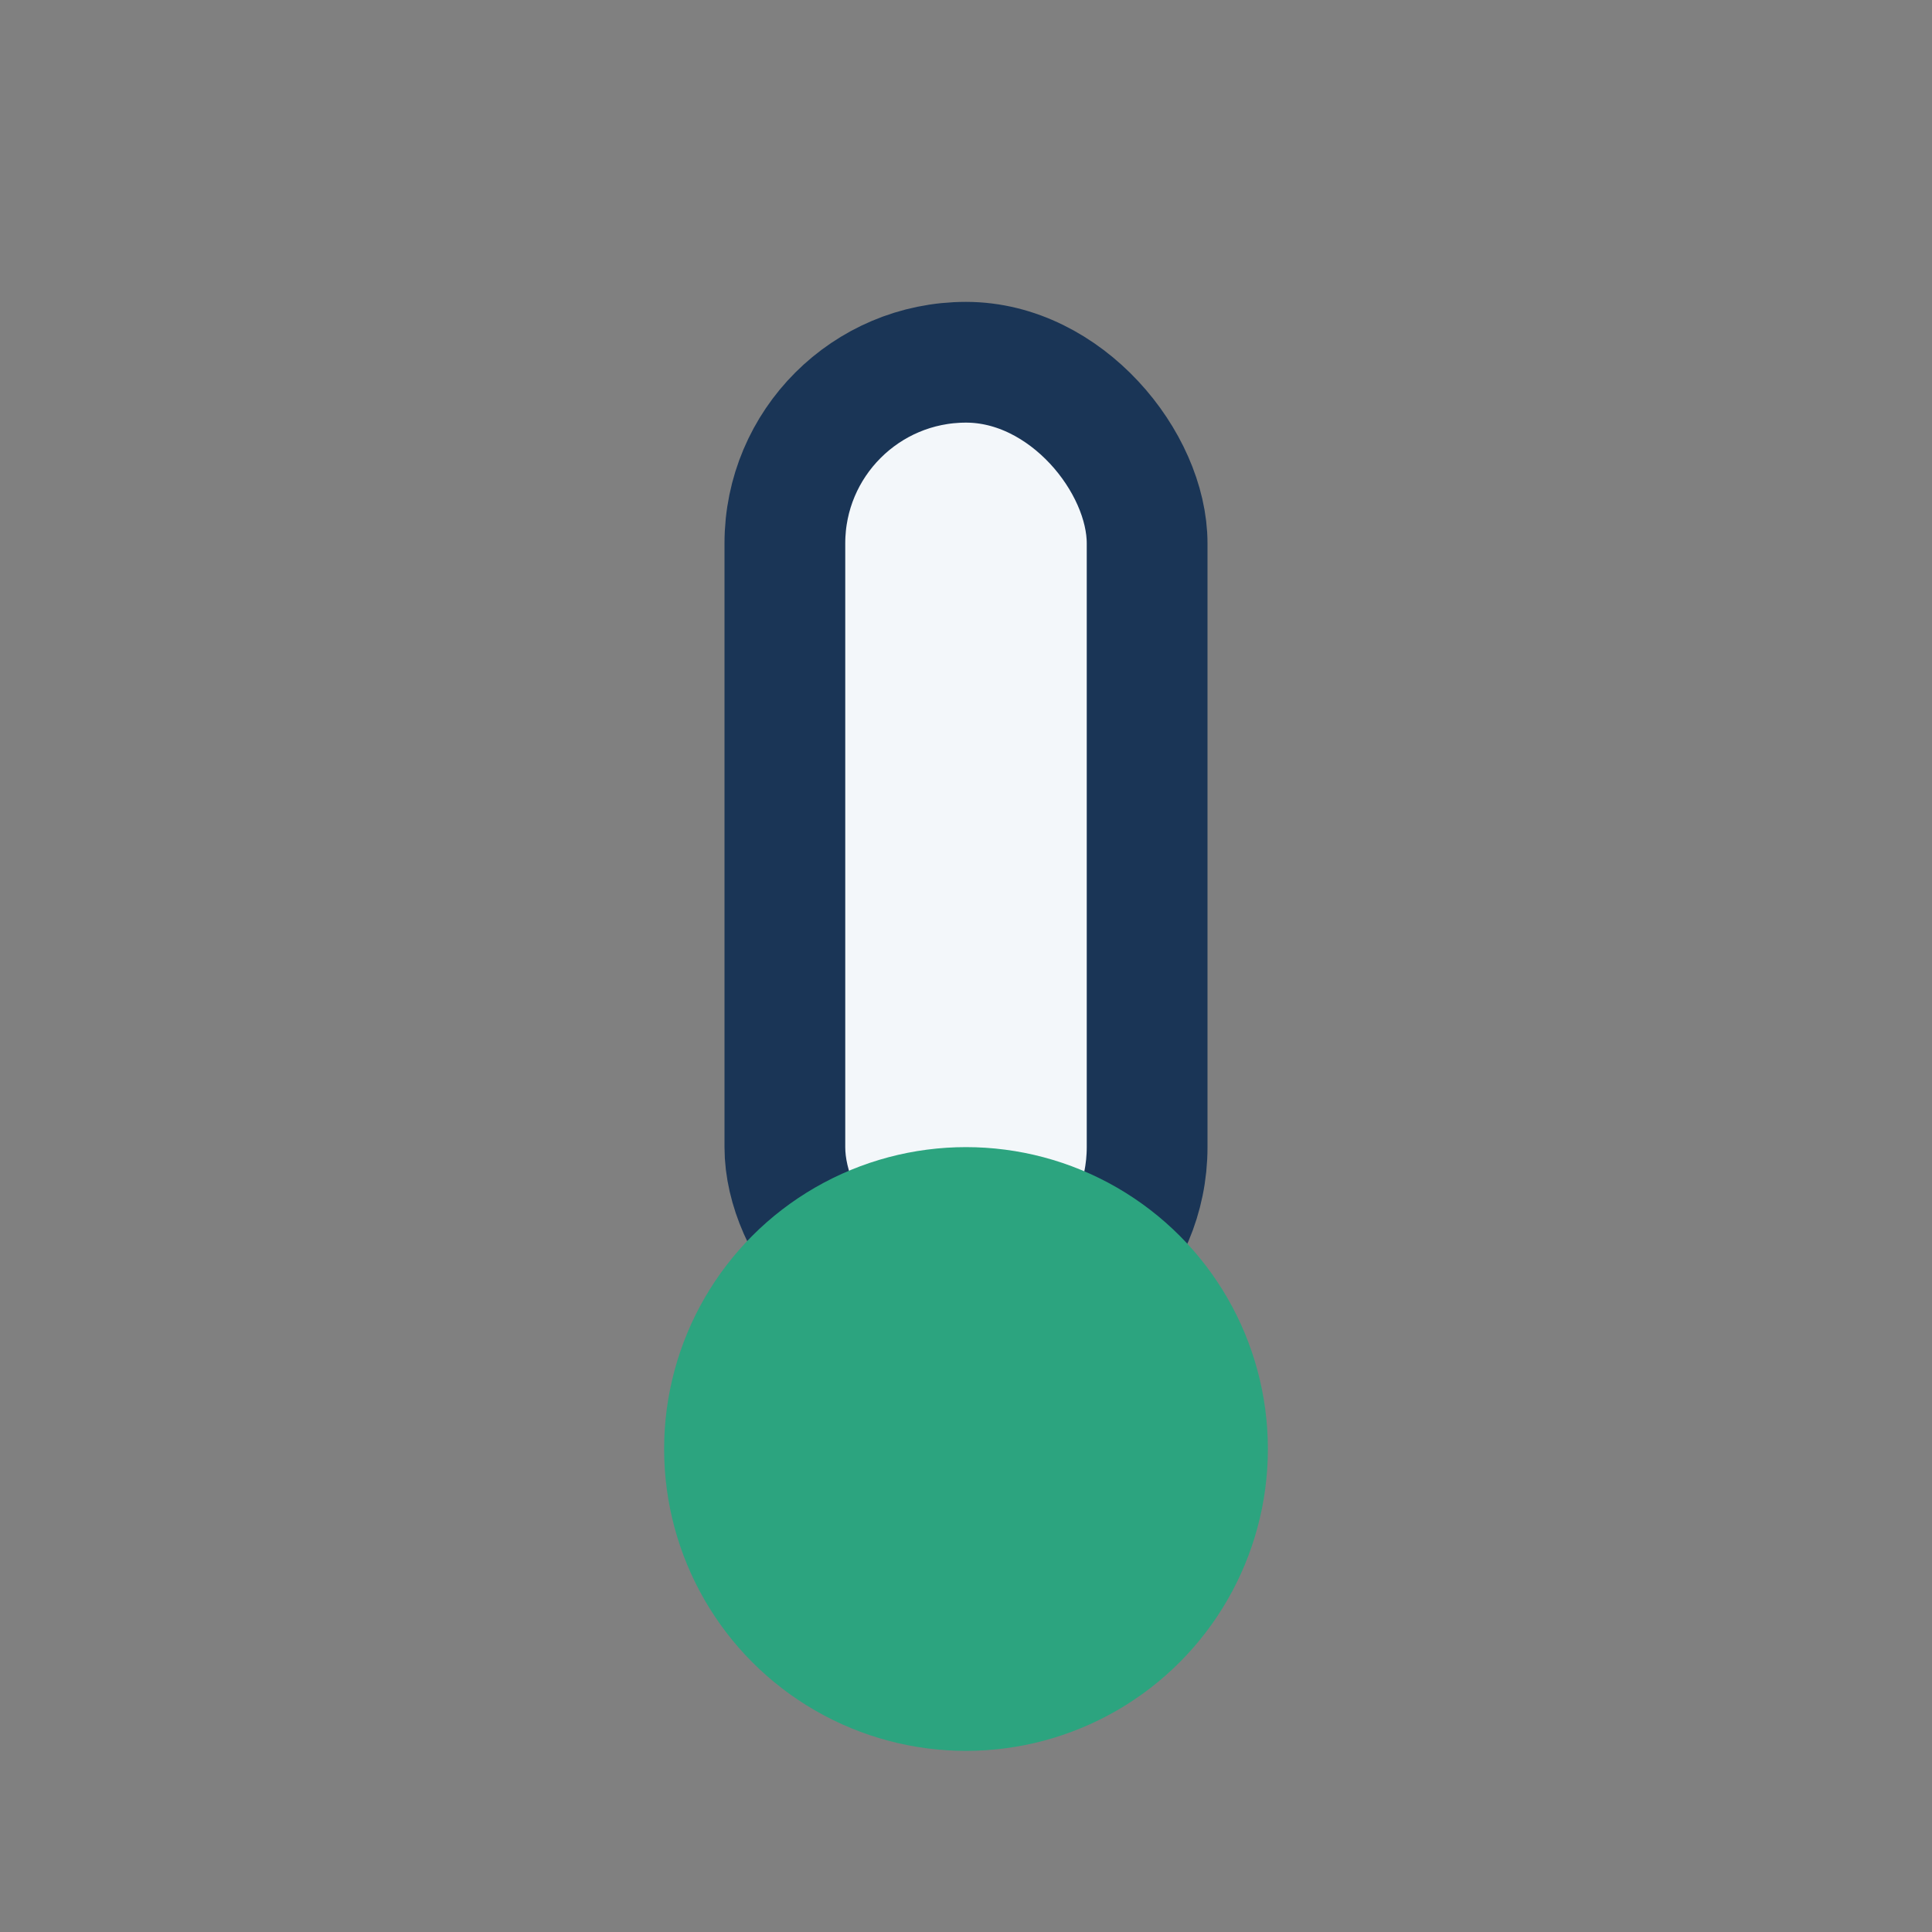
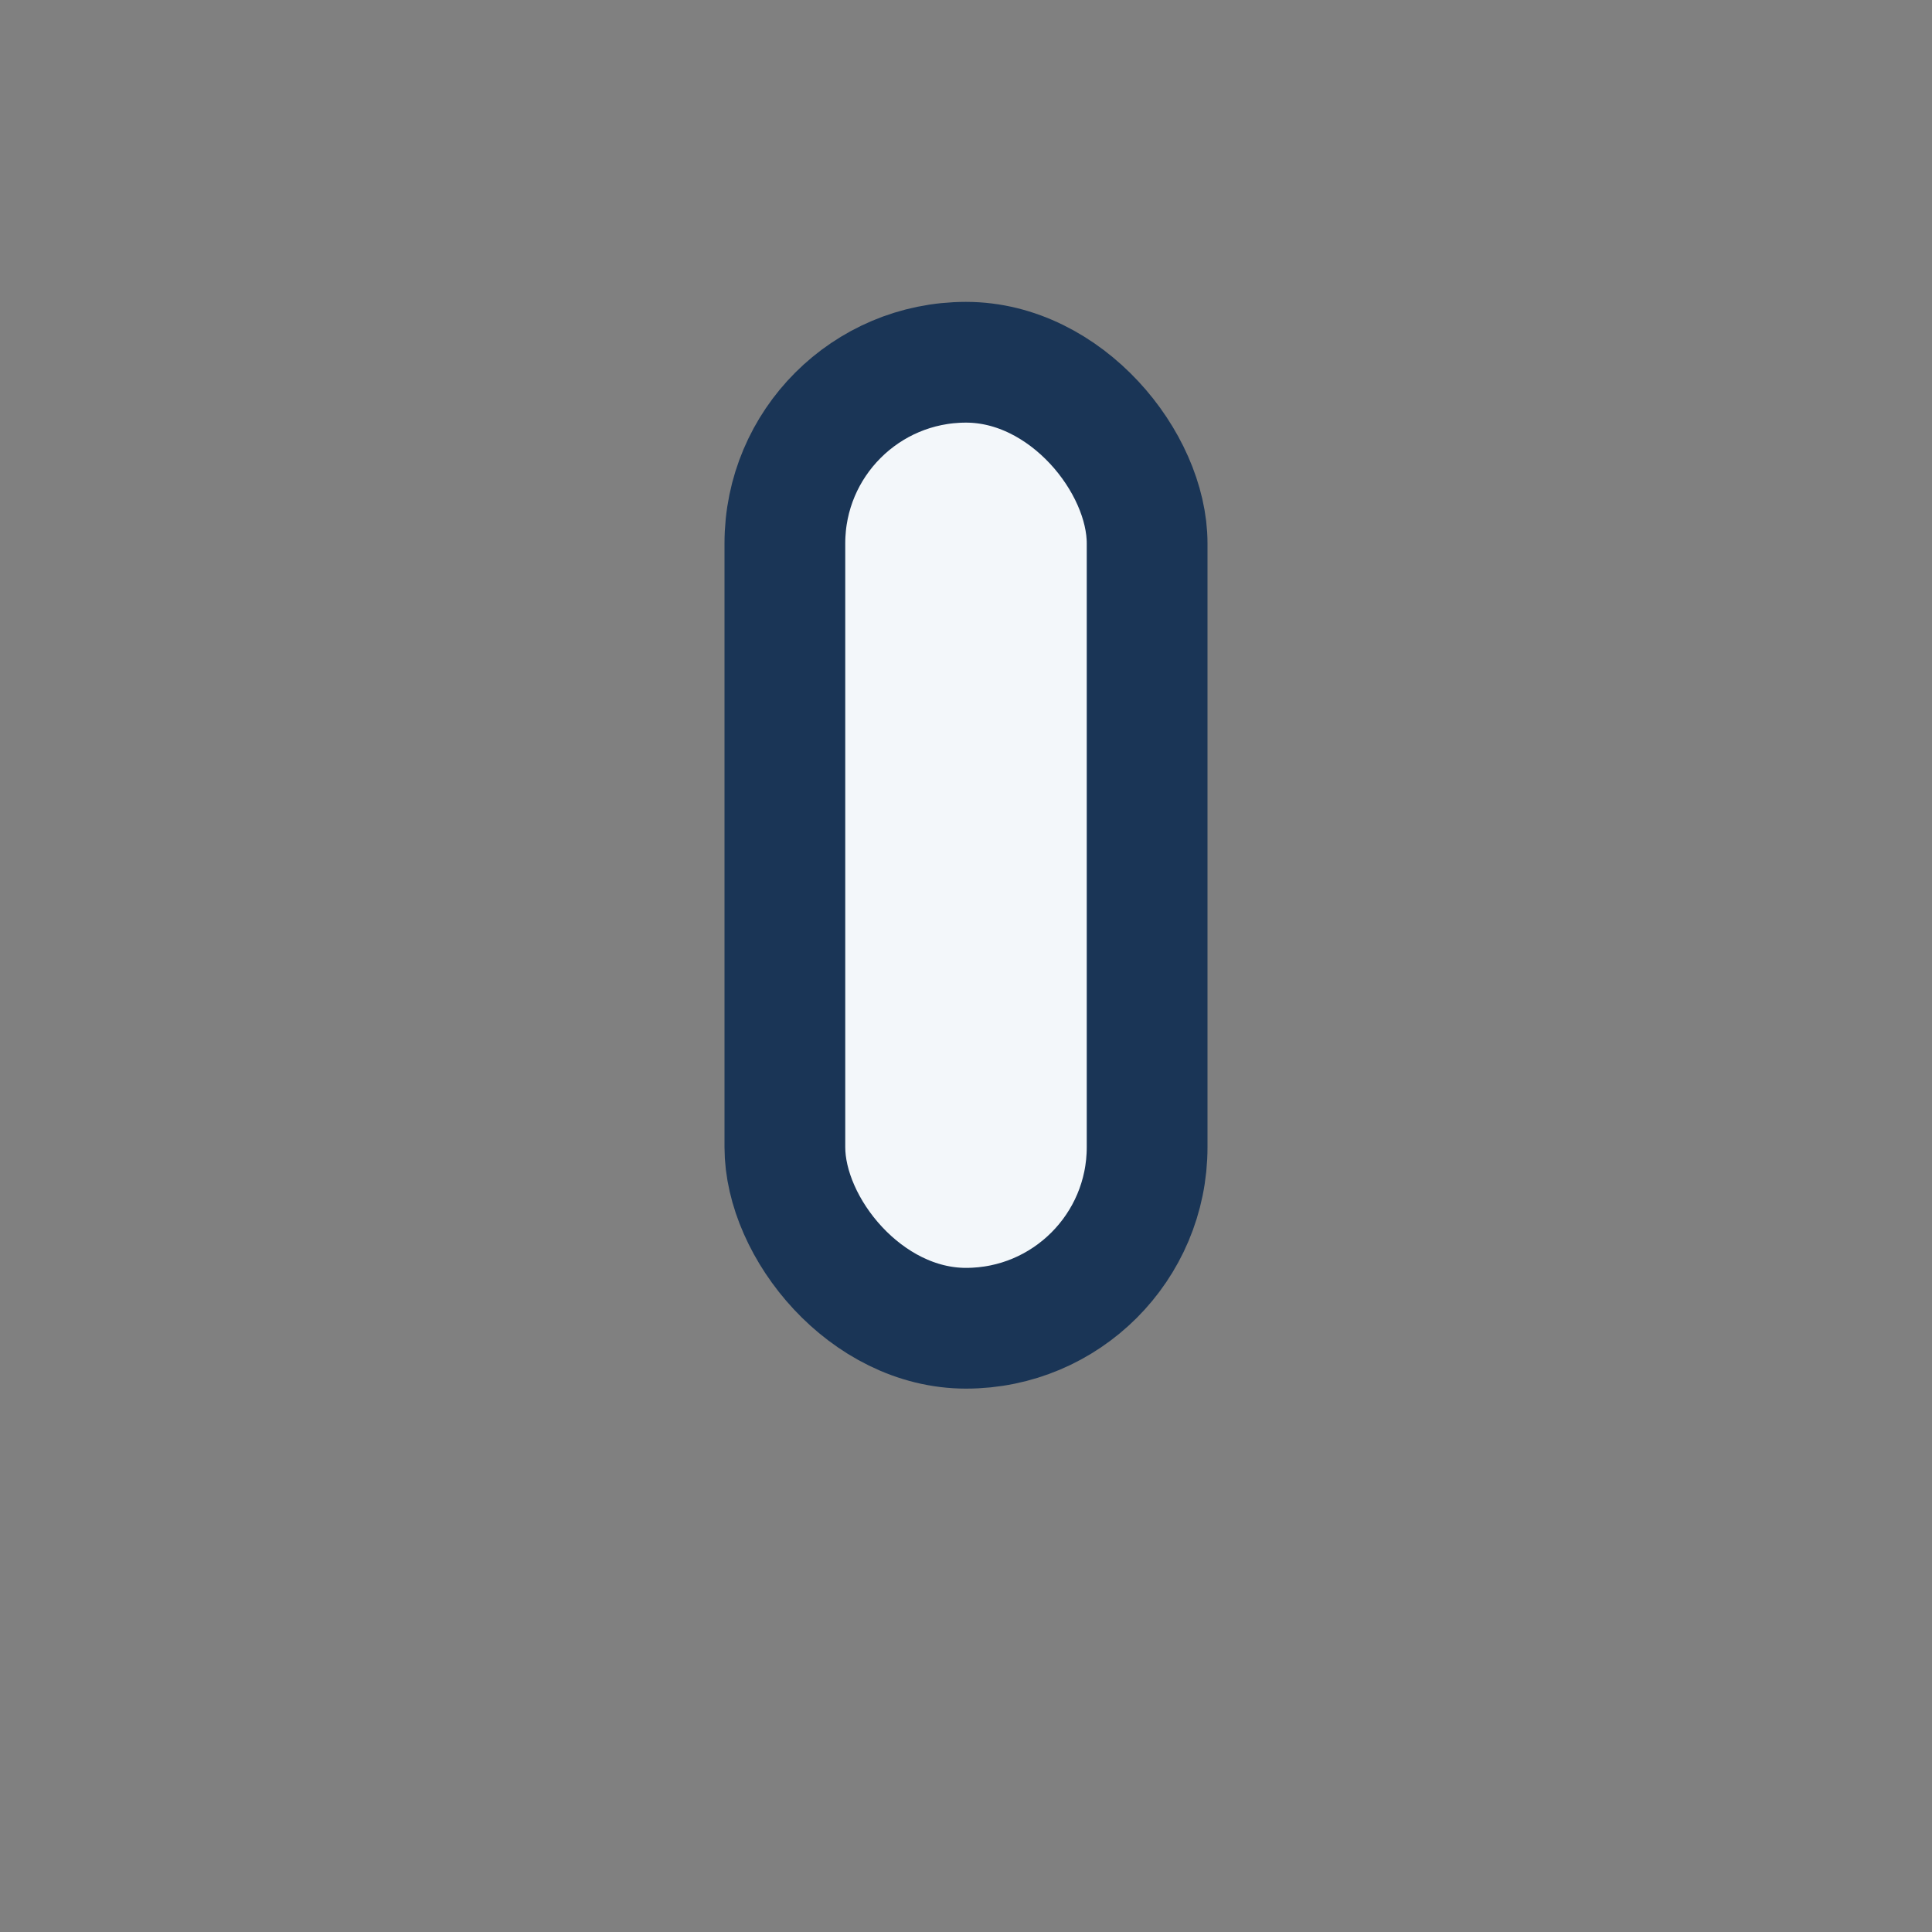
<svg xmlns="http://www.w3.org/2000/svg" viewBox="0 0 32 32" width="32" height="32">
  <rect x="0" y="0" width="32" height="32" fill="#808080" stroke="none" />
  <rect x="13" y="6" width="6" height="16" rx="3" fill="#F3F7FA" stroke="#1A3556" stroke-width="2" />
-   <circle cx="16" cy="24" r="5" fill="#2CA47F" />
</svg>